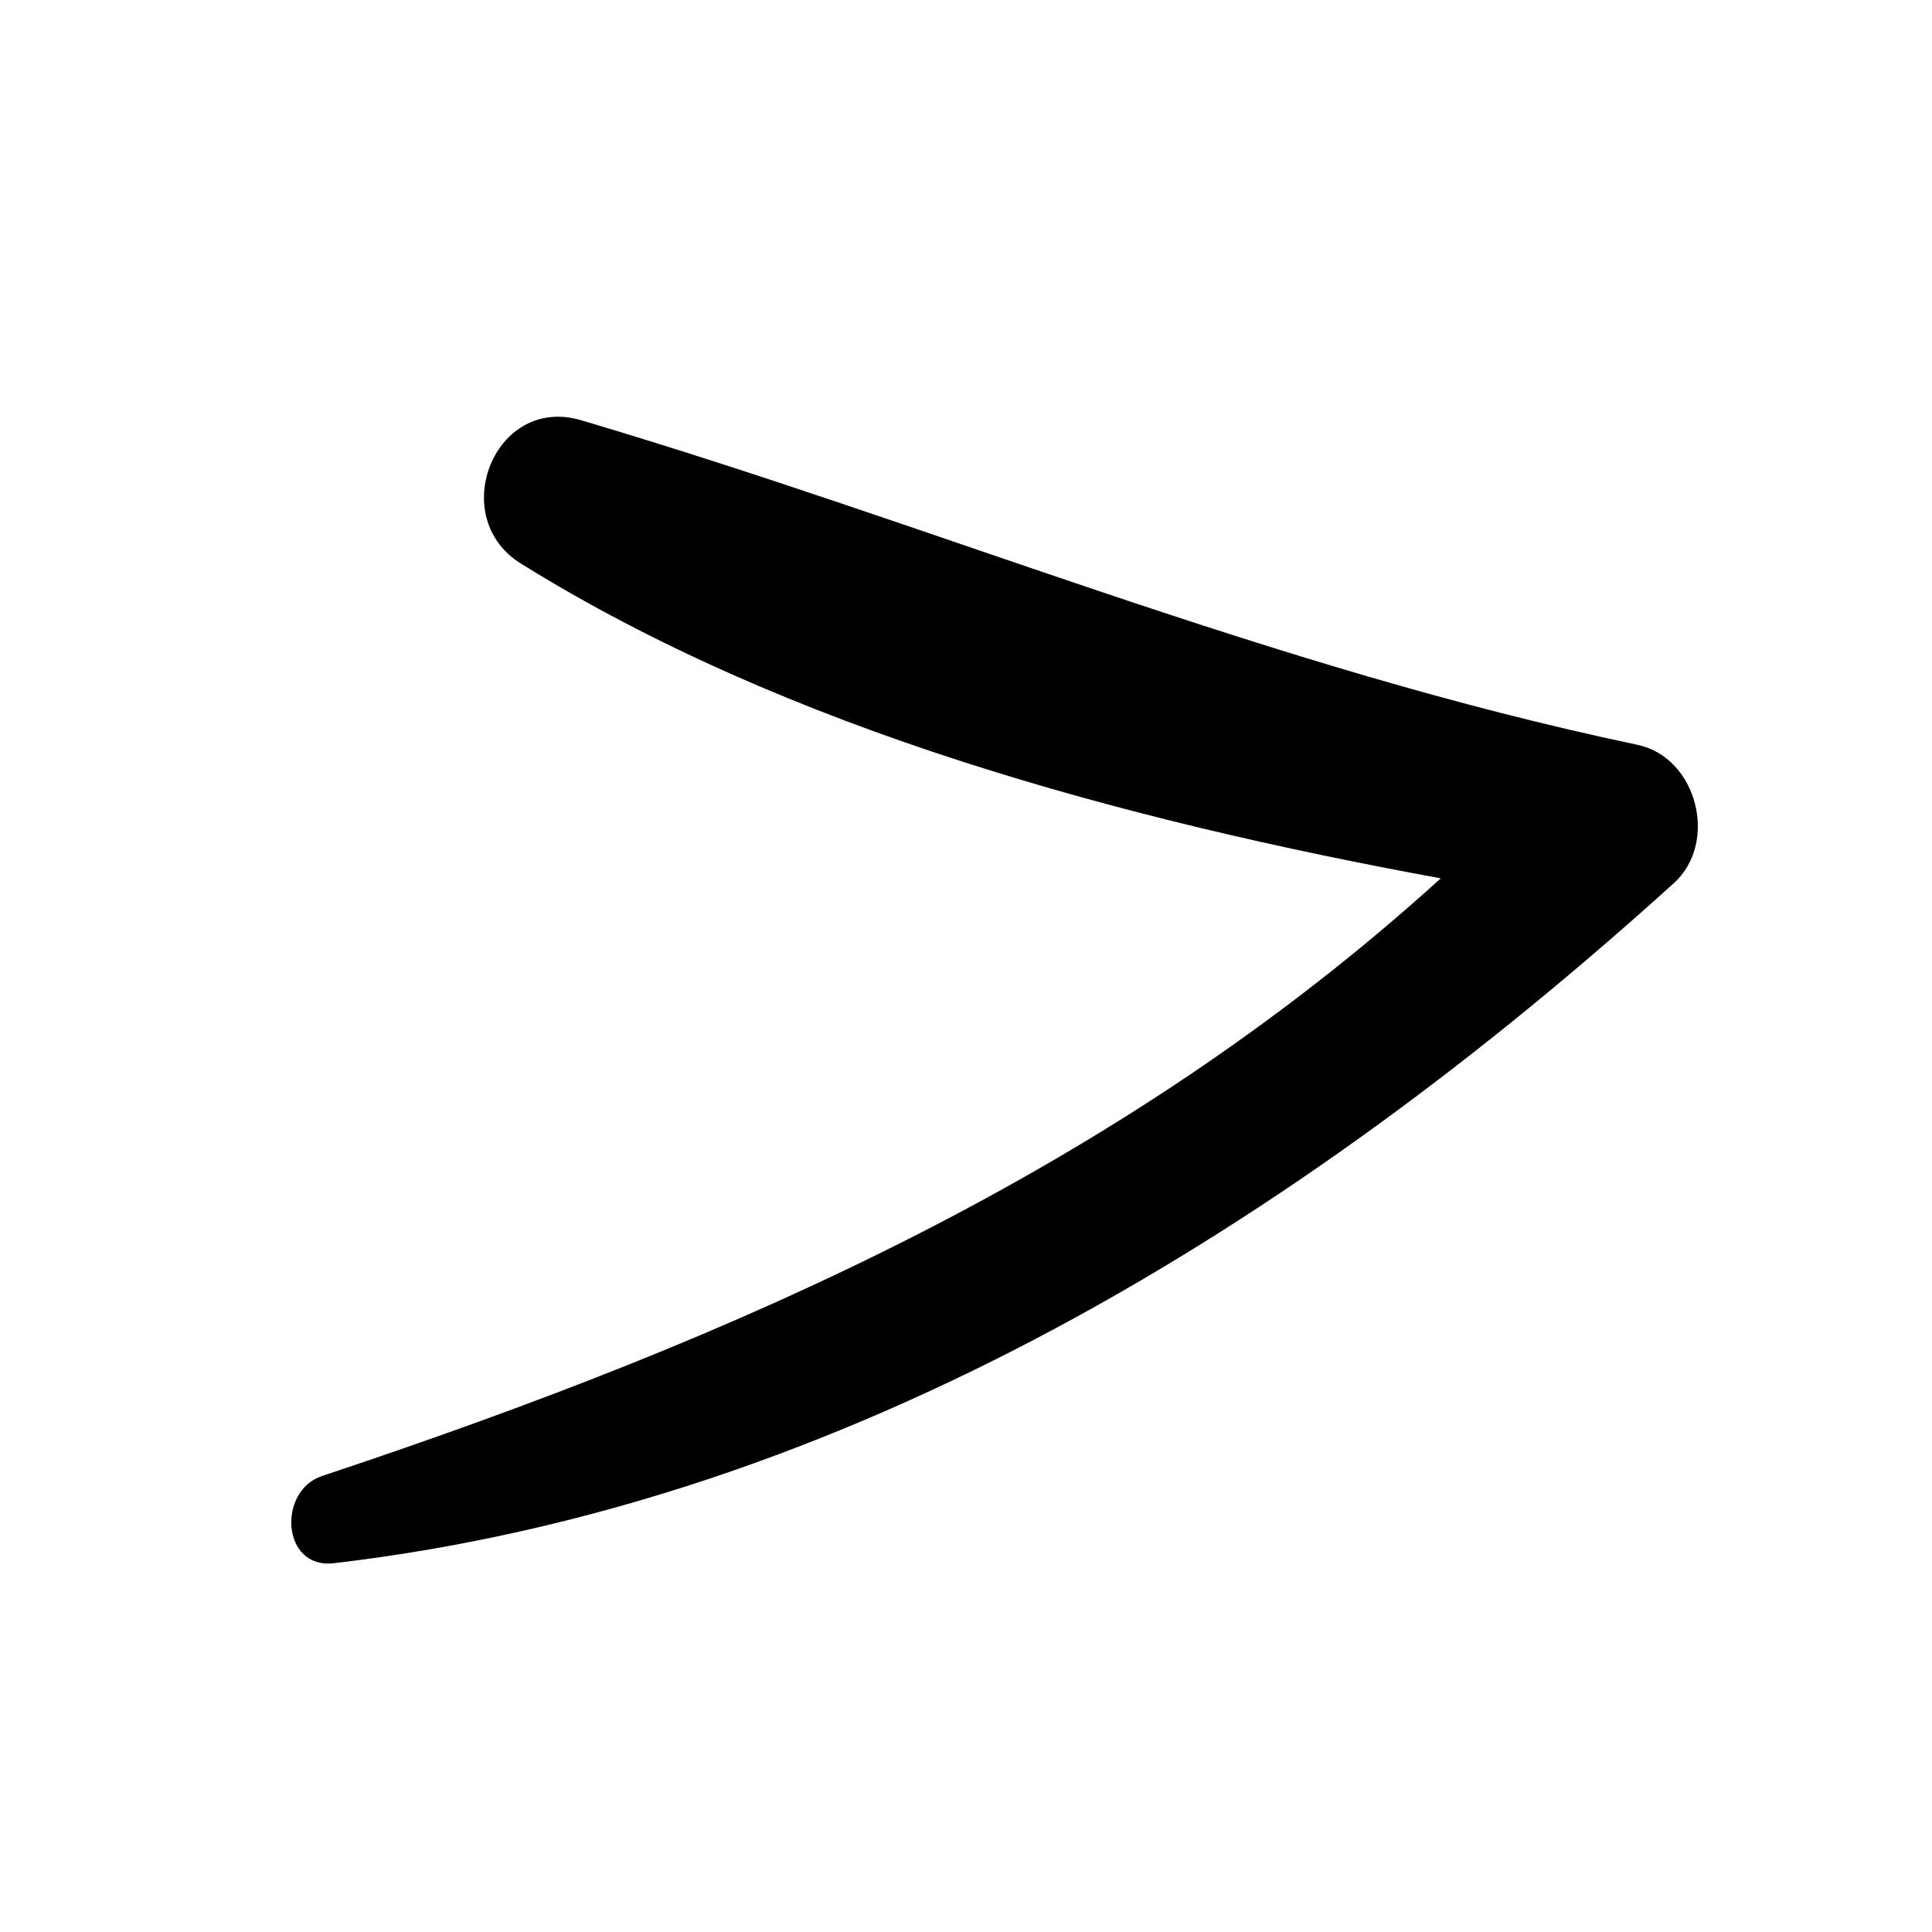
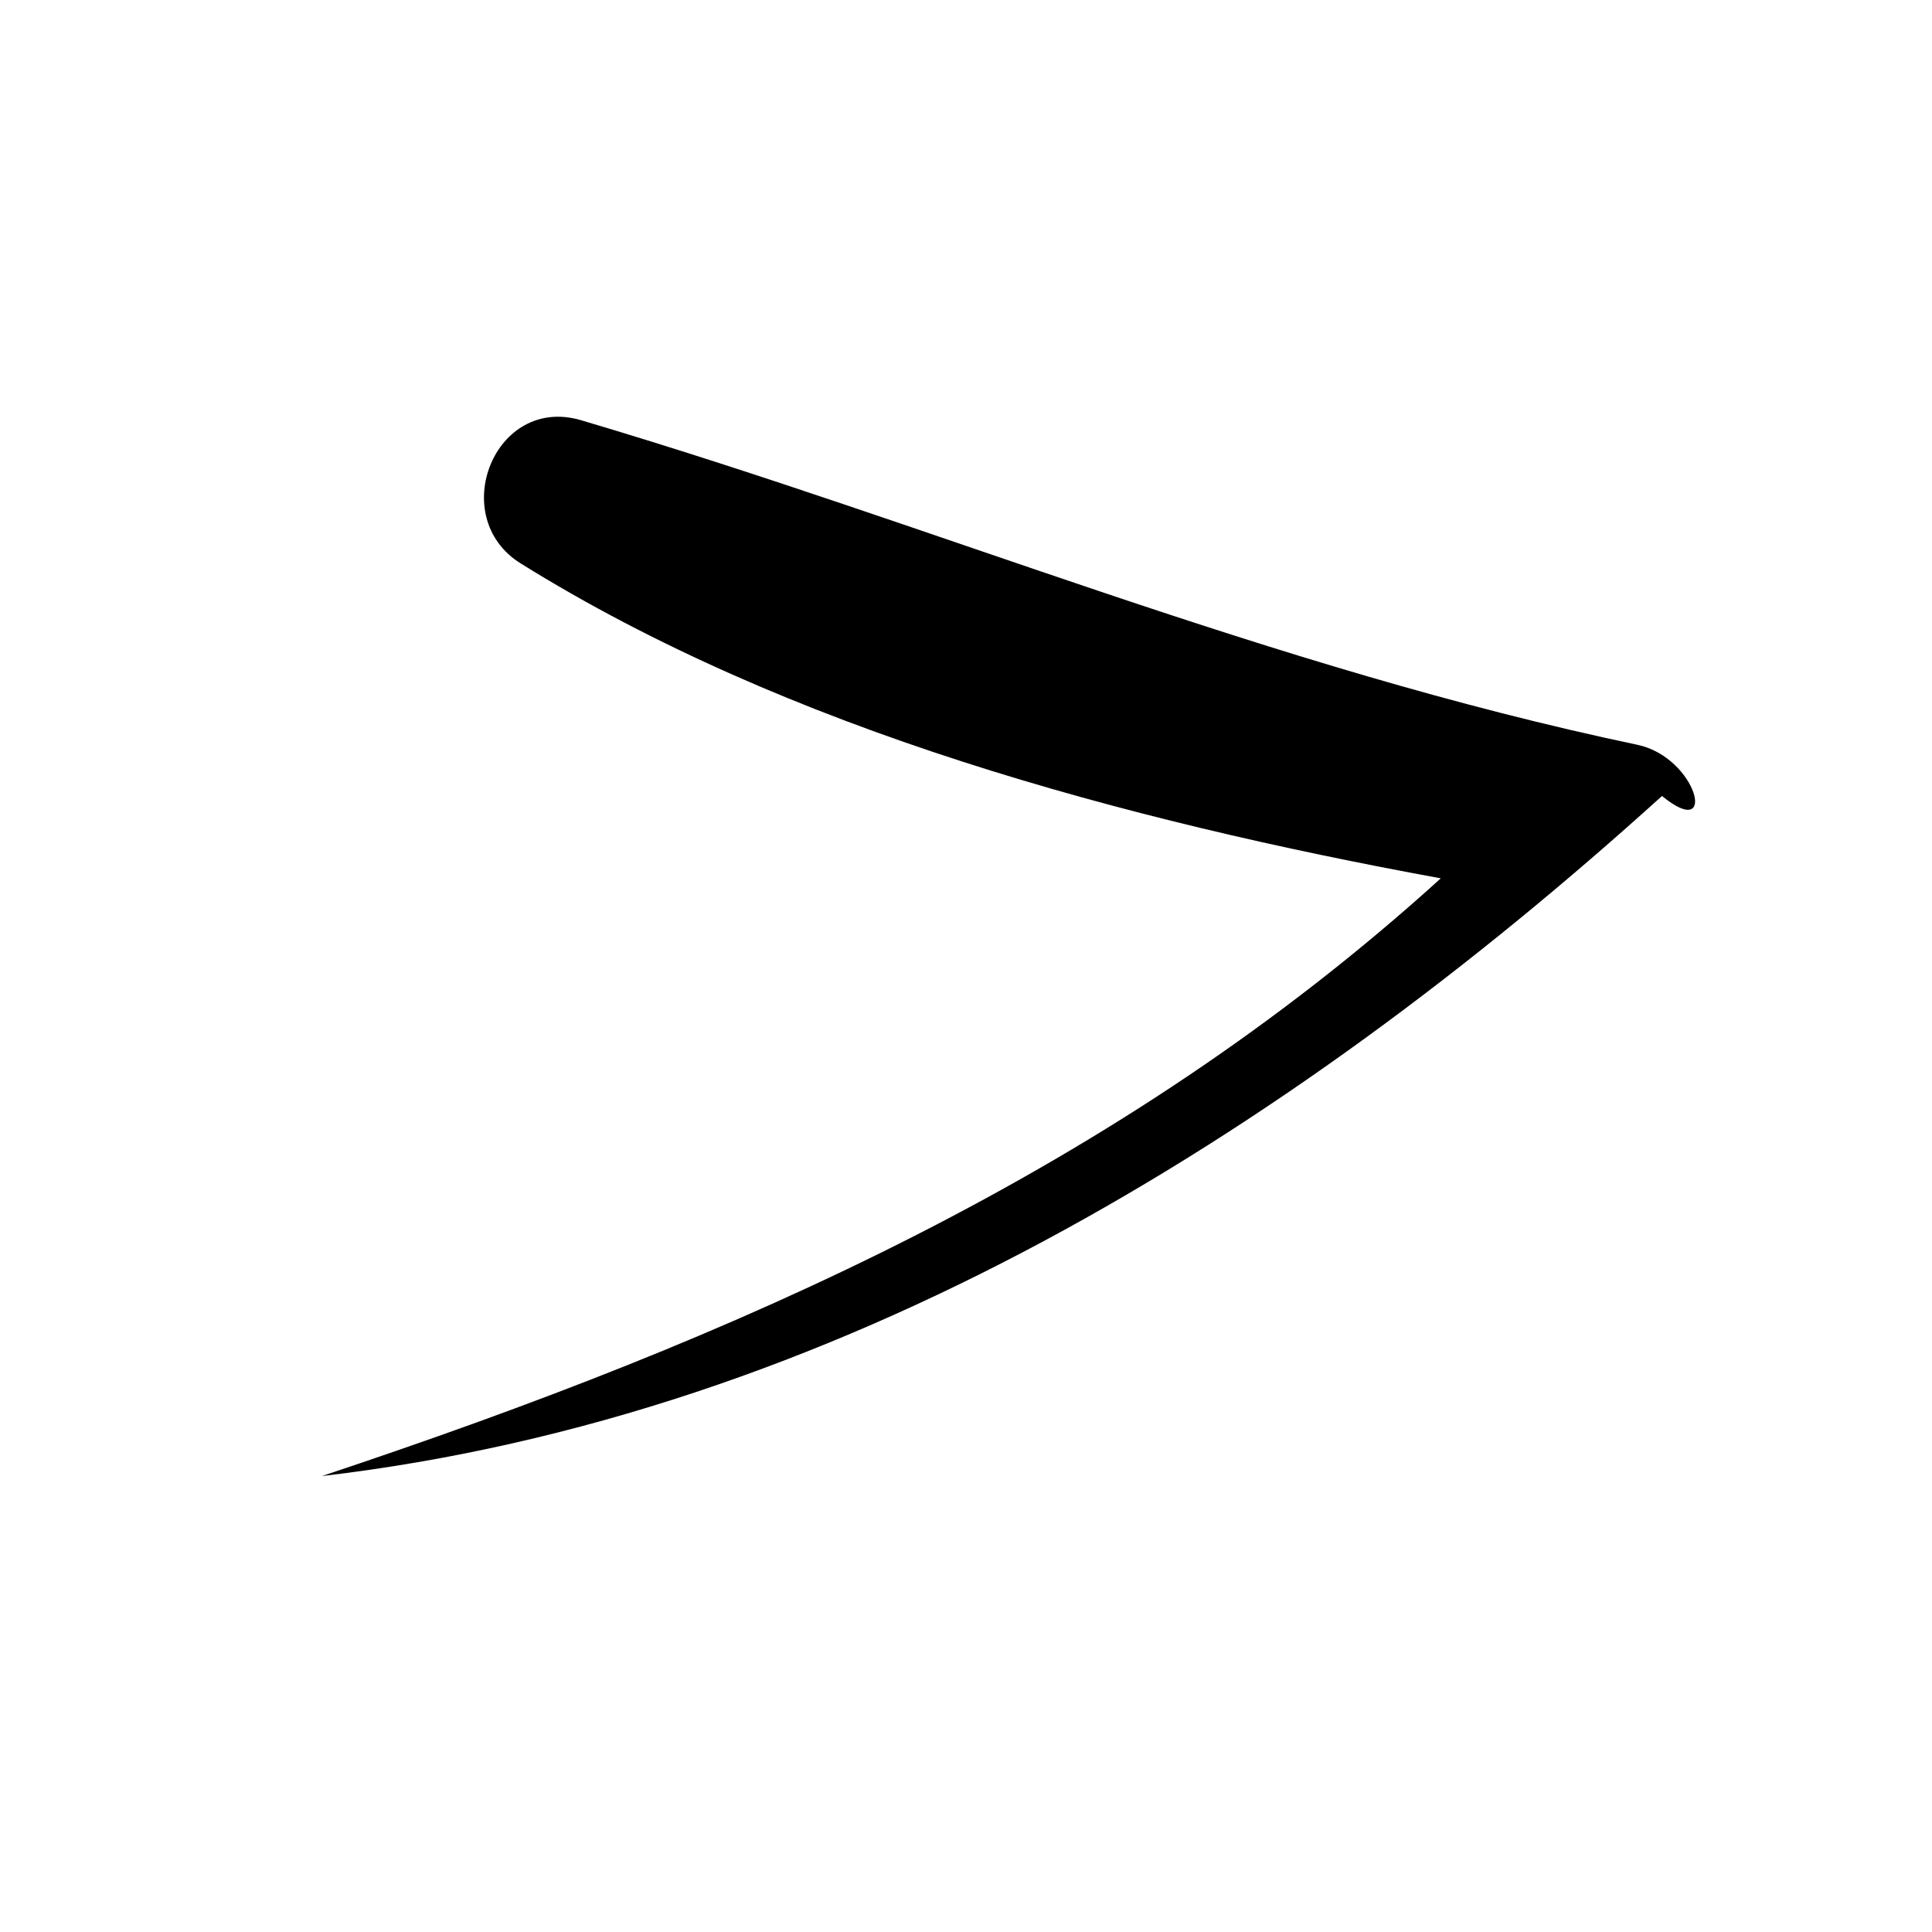
<svg xmlns="http://www.w3.org/2000/svg" version="1.1" id="Objects" x="0px" y="0px" viewBox="0 0 800 800" style="enable-background:new 0 0 800 800;" xml:space="preserve">
-   <path d="M678,308.4c-152.2-32-289.6-90.6-437.4-134.4c-35.9-10.6-55.8,40.1-25,59.3c110.6,68.9,249.9,106.4,381,130.4  C463.4,484.6,305.7,553.8,133.3,611.2c-18.4,6.1-16.8,38.6,4.9,36.1c212.7-24.9,398.9-140.4,554.9-281.6  C711.7,348.9,702.8,313.6,678,308.4z" />
+   <path d="M678,308.4c-152.2-32-289.6-90.6-437.4-134.4c-35.9-10.6-55.8,40.1-25,59.3c110.6,68.9,249.9,106.4,381,130.4  C463.4,484.6,305.7,553.8,133.3,611.2c212.7-24.9,398.9-140.4,554.9-281.6  C711.7,348.9,702.8,313.6,678,308.4z" />
</svg>